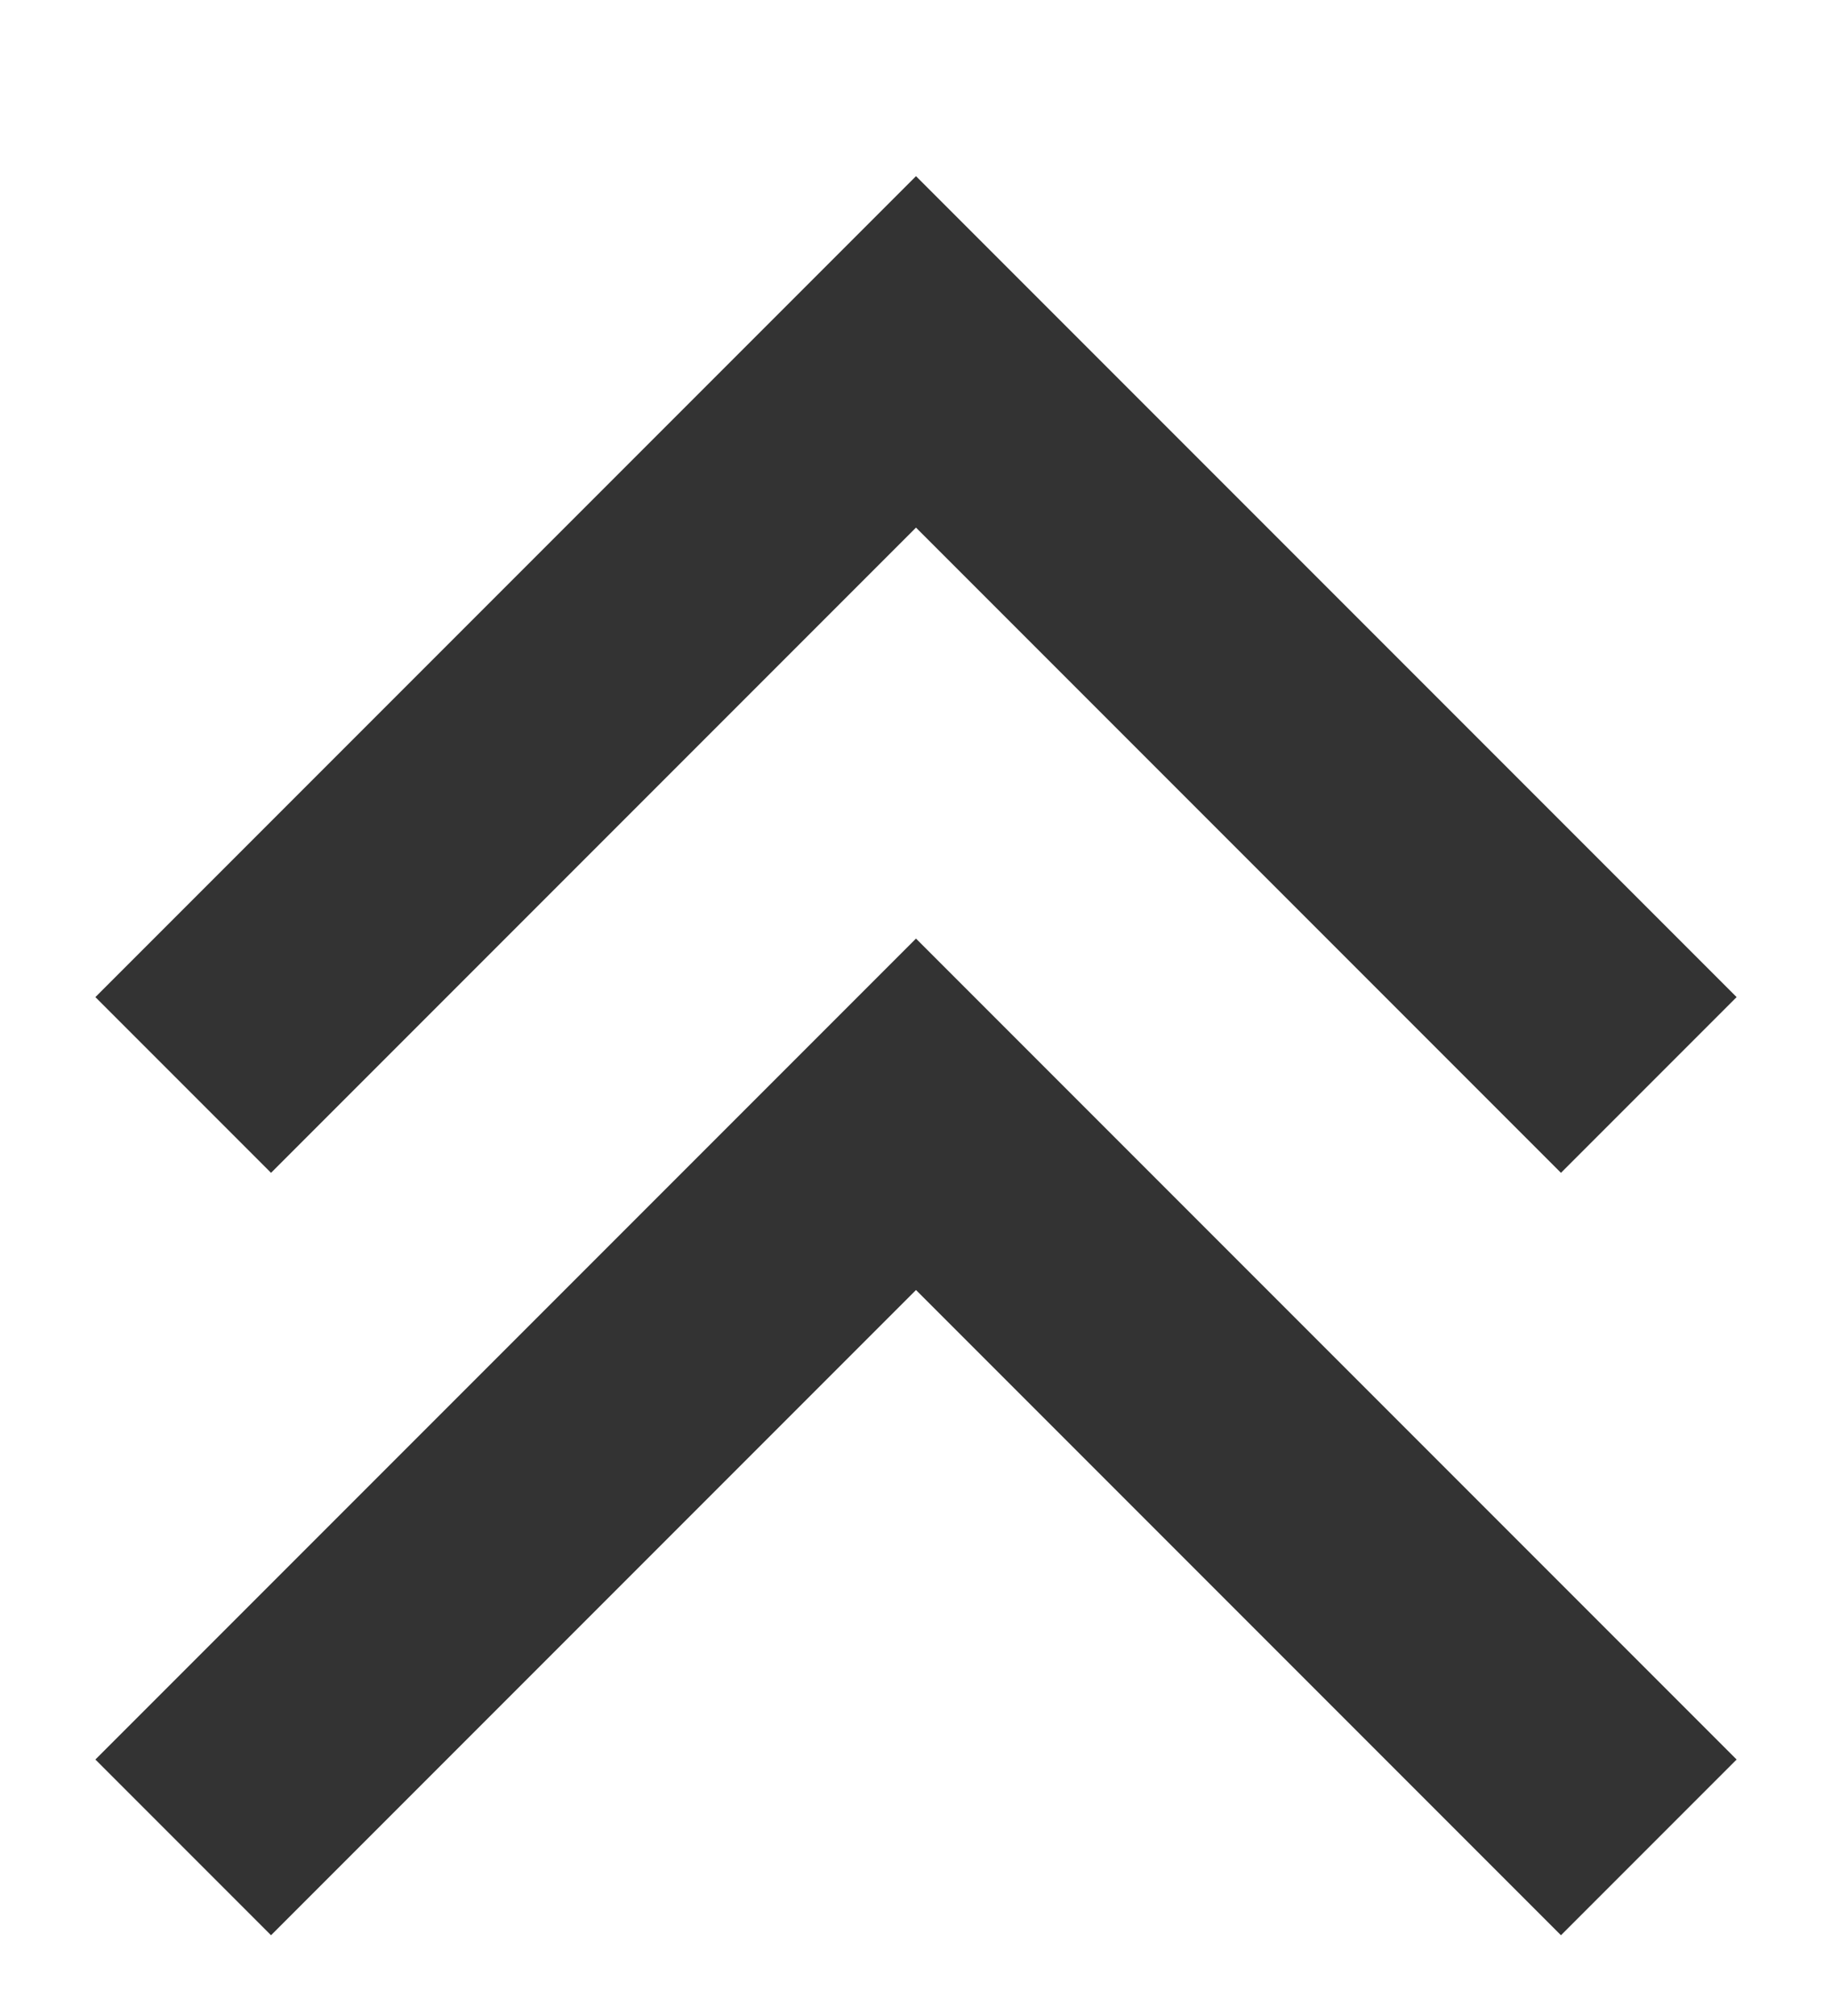
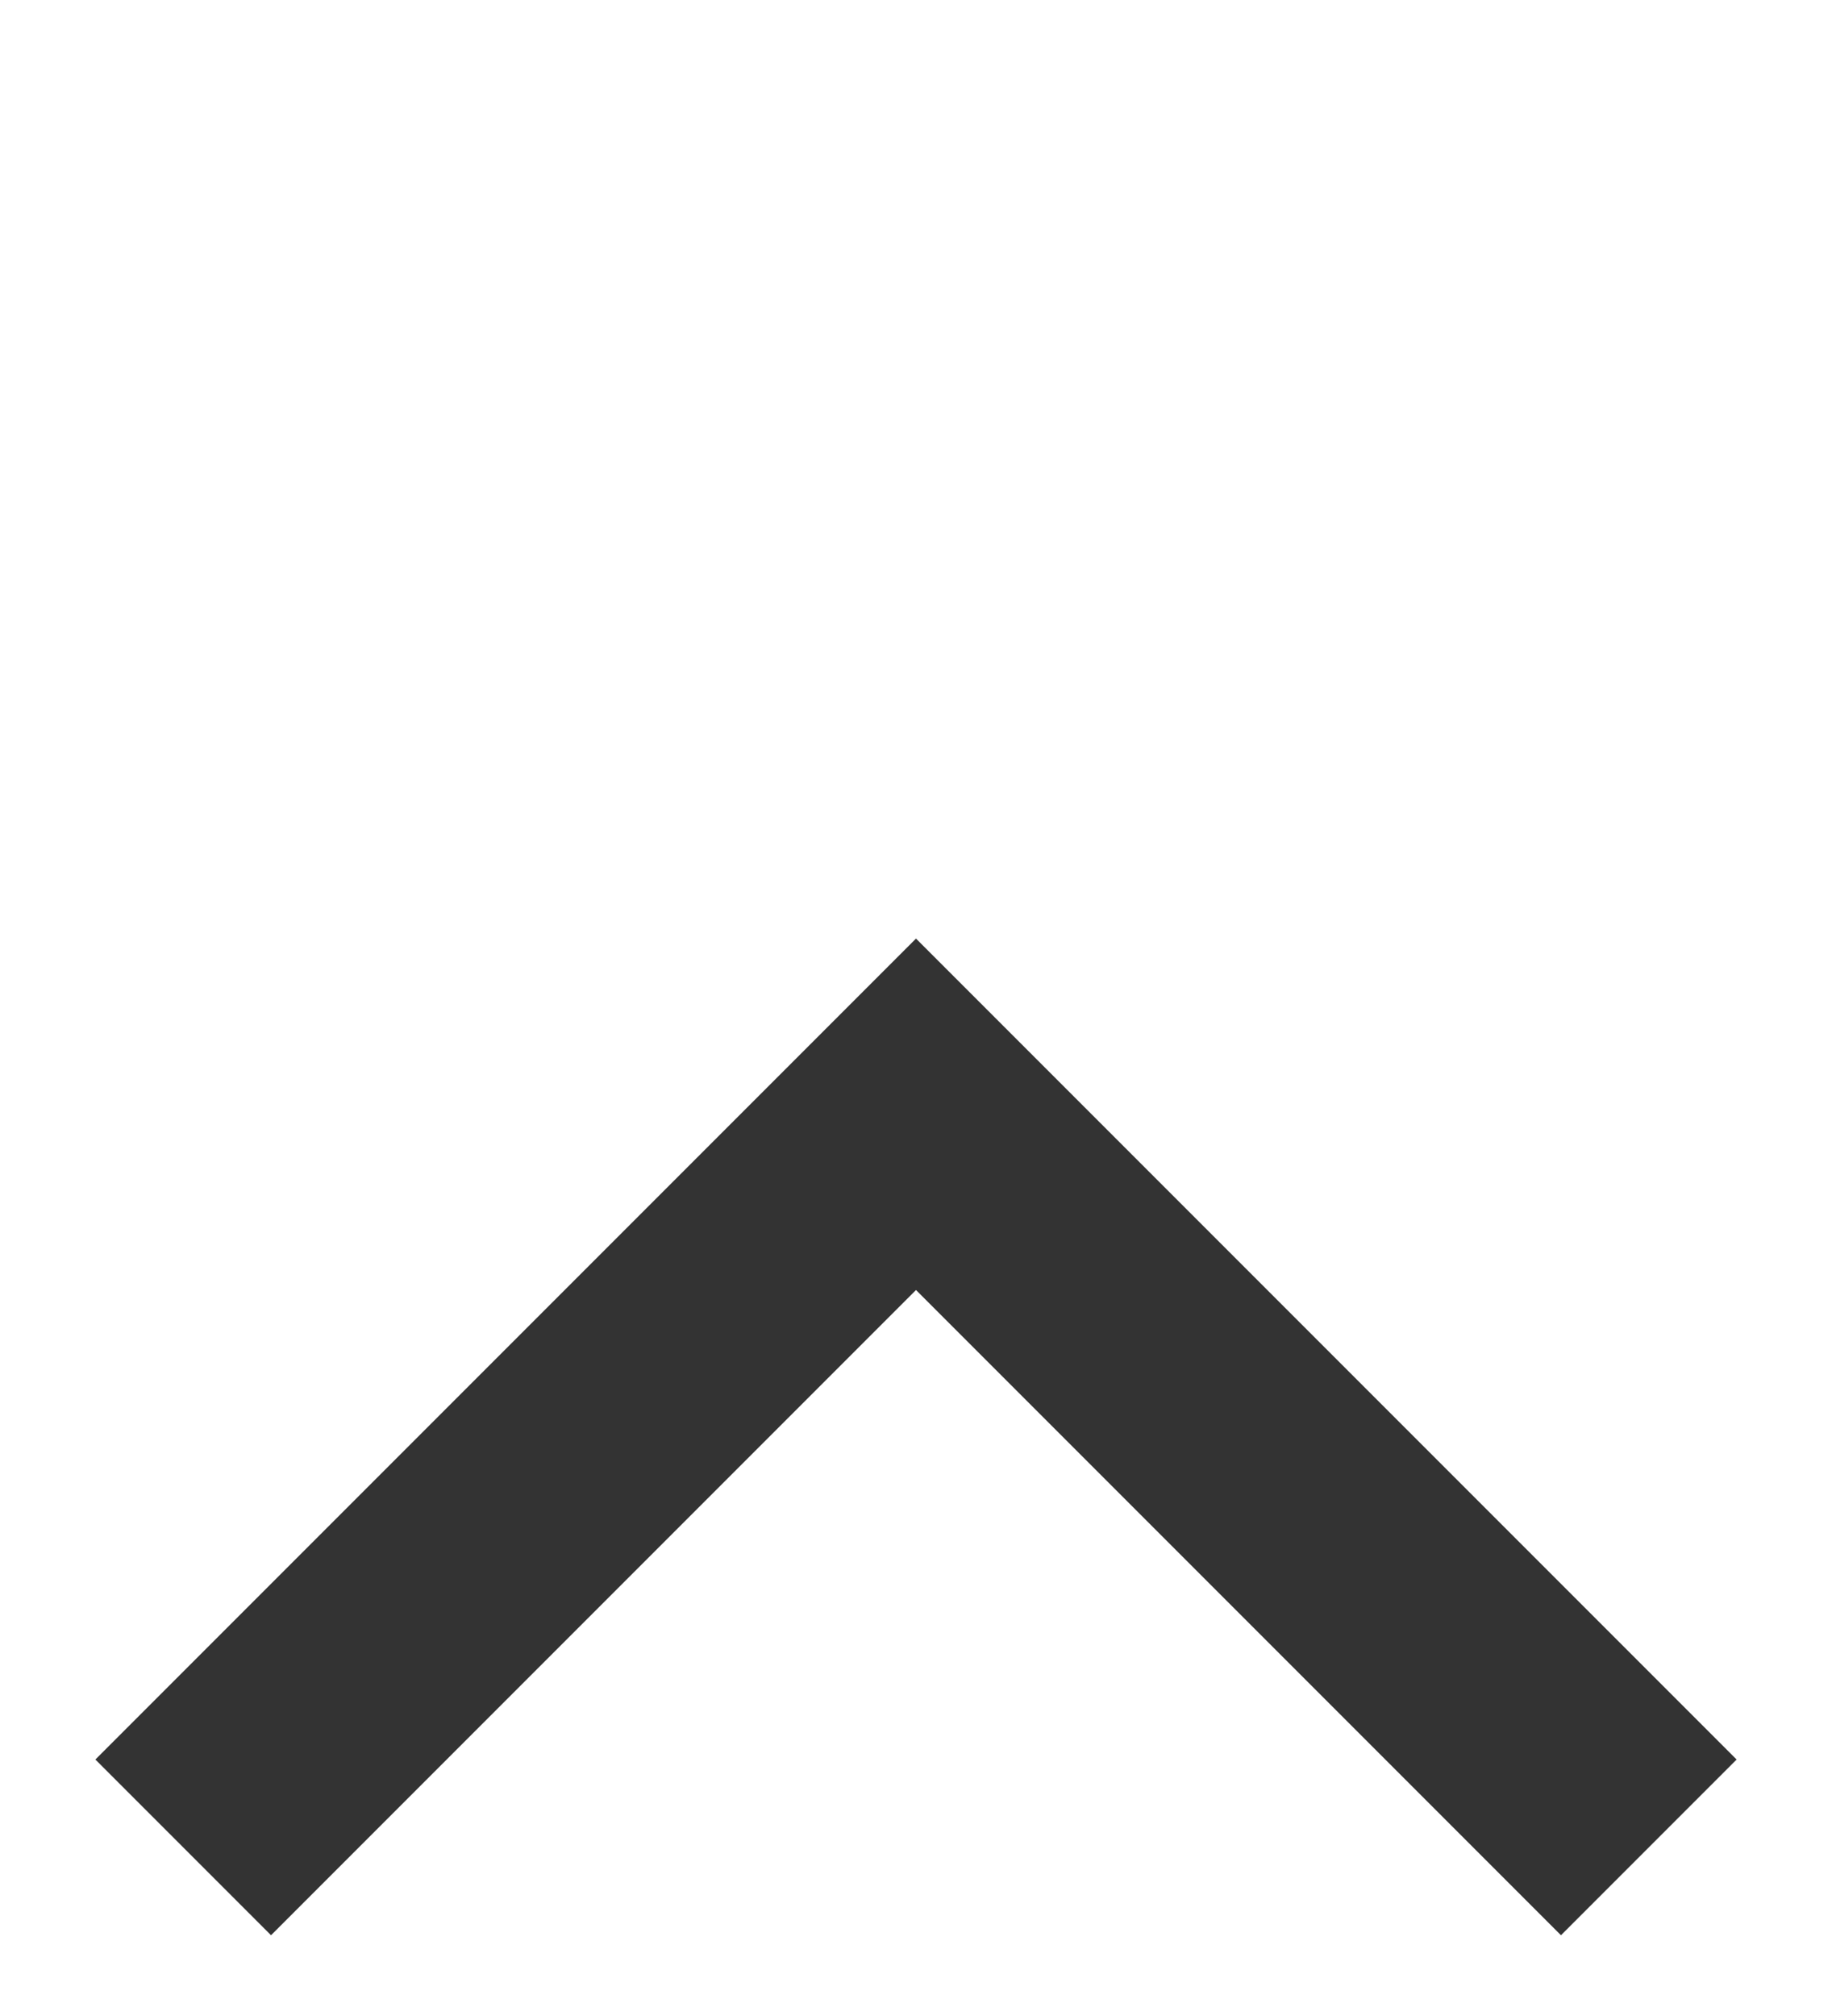
<svg xmlns="http://www.w3.org/2000/svg" width="10" height="11" viewBox="0 0 10 11" fill="none">
  <path d="M1 10.08L5 6.08L9 10.08" stroke="#333333" stroke-width="1.356" />
-   <path d="M1 5.92L5 1.92L9 5.92" stroke="#333333" stroke-width="1.356" />
</svg>